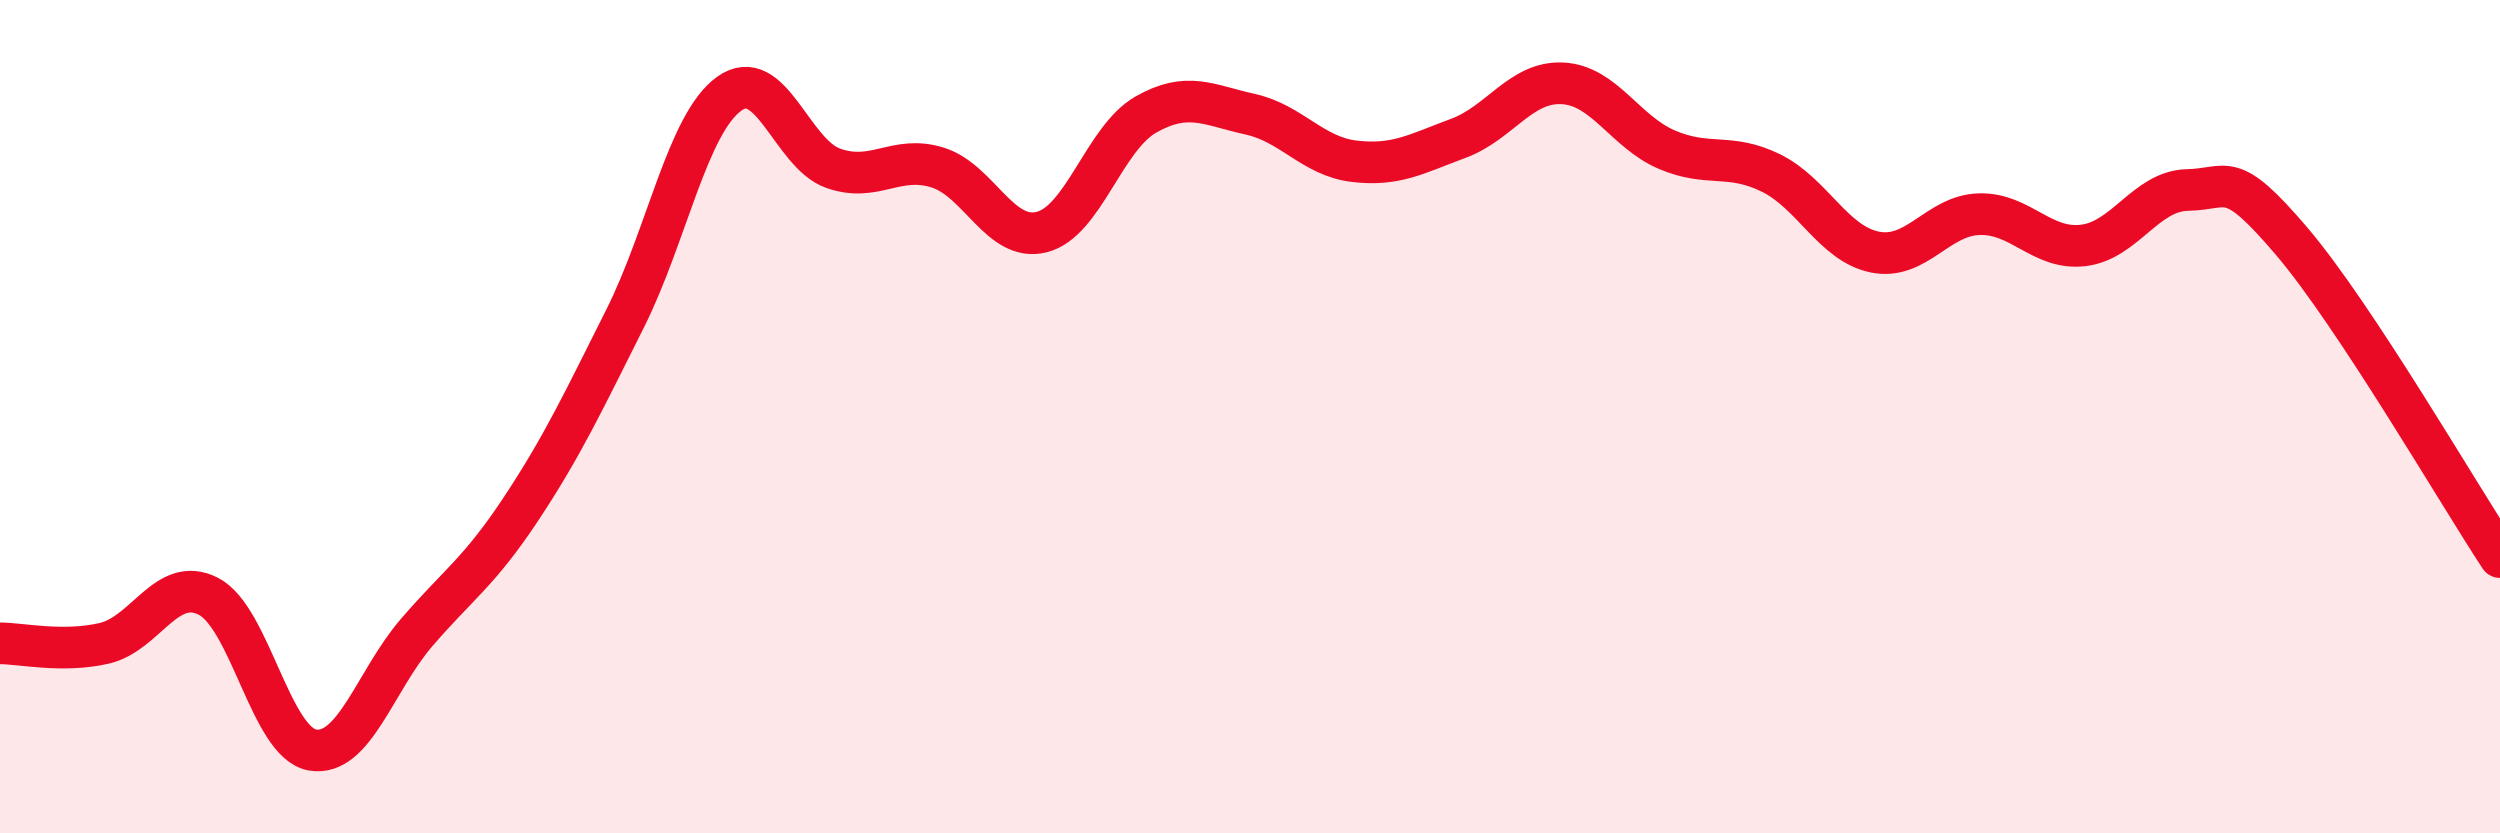
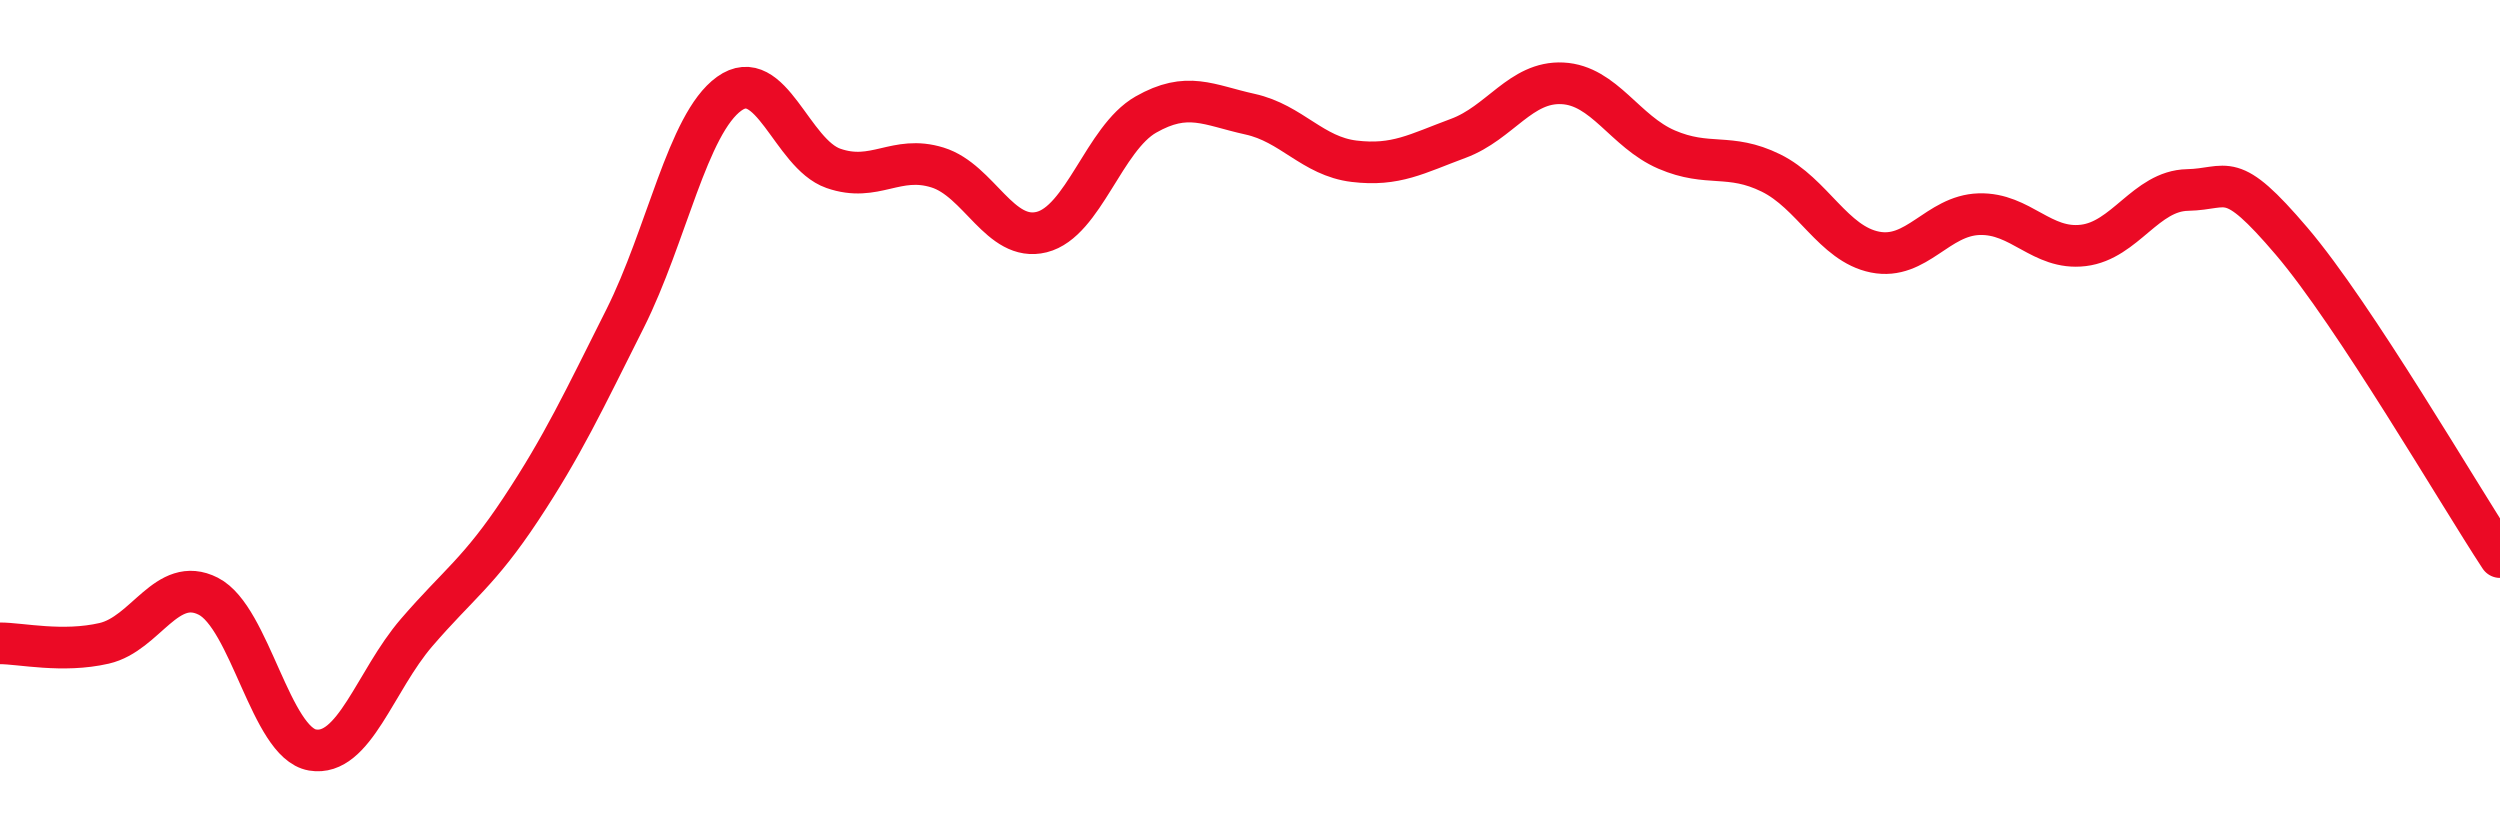
<svg xmlns="http://www.w3.org/2000/svg" width="60" height="20" viewBox="0 0 60 20">
-   <path d="M 0,15.44 C 0.5,15.44 1.5,15.67 2.5,15.44 C 3.5,15.21 4,13.8 5,14.31 C 6,14.82 6.5,17.83 7.5,18 C 8.5,18.17 9,16.34 10,15.18 C 11,14.02 11.5,13.73 12.5,12.22 C 13.5,10.71 14,9.64 15,7.65 C 16,5.66 16.5,2.97 17.5,2.25 C 18.5,1.53 19,3.69 20,4.04 C 21,4.39 21.5,3.71 22.5,4.02 C 23.5,4.33 24,5.82 25,5.57 C 26,5.32 26.5,3.32 27.5,2.75 C 28.5,2.18 29,2.52 30,2.74 C 31,2.96 31.5,3.75 32.5,3.87 C 33.5,3.99 34,3.69 35,3.32 C 36,2.95 36.5,1.95 37.5,2 C 38.5,2.05 39,3.16 40,3.59 C 41,4.02 41.5,3.66 42.5,4.15 C 43.5,4.64 44,5.85 45,6.05 C 46,6.25 46.5,5.17 47.5,5.14 C 48.5,5.11 49,6.01 50,5.89 C 51,5.77 51.5,4.58 52.5,4.56 C 53.5,4.54 53.5,4.03 55,5.79 C 56.5,7.55 59,11.85 60,13.37L60 20L0 20Z" fill="#EB0A25" opacity="0.1" stroke-linecap="round" stroke-linejoin="round" />
  <path d="M 0,15.44 C 0.5,15.44 1.5,15.67 2.5,15.44 C 3.5,15.21 4,13.8 5,14.31 C 6,14.82 6.5,17.83 7.5,18 C 8.5,18.17 9,16.34 10,15.18 C 11,14.02 11.5,13.73 12.5,12.22 C 13.5,10.71 14,9.64 15,7.65 C 16,5.66 16.5,2.97 17.5,2.25 C 18.5,1.53 19,3.69 20,4.04 C 21,4.39 21.5,3.71 22.5,4.02 C 23.5,4.33 24,5.82 25,5.57 C 26,5.32 26.5,3.32 27.5,2.75 C 28.5,2.18 29,2.52 30,2.74 C 31,2.96 31.5,3.75 32.5,3.87 C 33.5,3.99 34,3.69 35,3.32 C 36,2.95 36.5,1.95 37.5,2 C 38.5,2.05 39,3.16 40,3.59 C 41,4.02 41.5,3.66 42.5,4.15 C 43.5,4.64 44,5.85 45,6.05 C 46,6.25 46.5,5.17 47.5,5.14 C 48.5,5.11 49,6.01 50,5.89 C 51,5.77 51.5,4.58 52.5,4.56 C 53.5,4.54 53.5,4.03 55,5.79 C 56.5,7.55 59,11.85 60,13.37" stroke="#EB0A25" stroke-width="1" fill="none" stroke-linecap="round" stroke-linejoin="round" />
</svg>